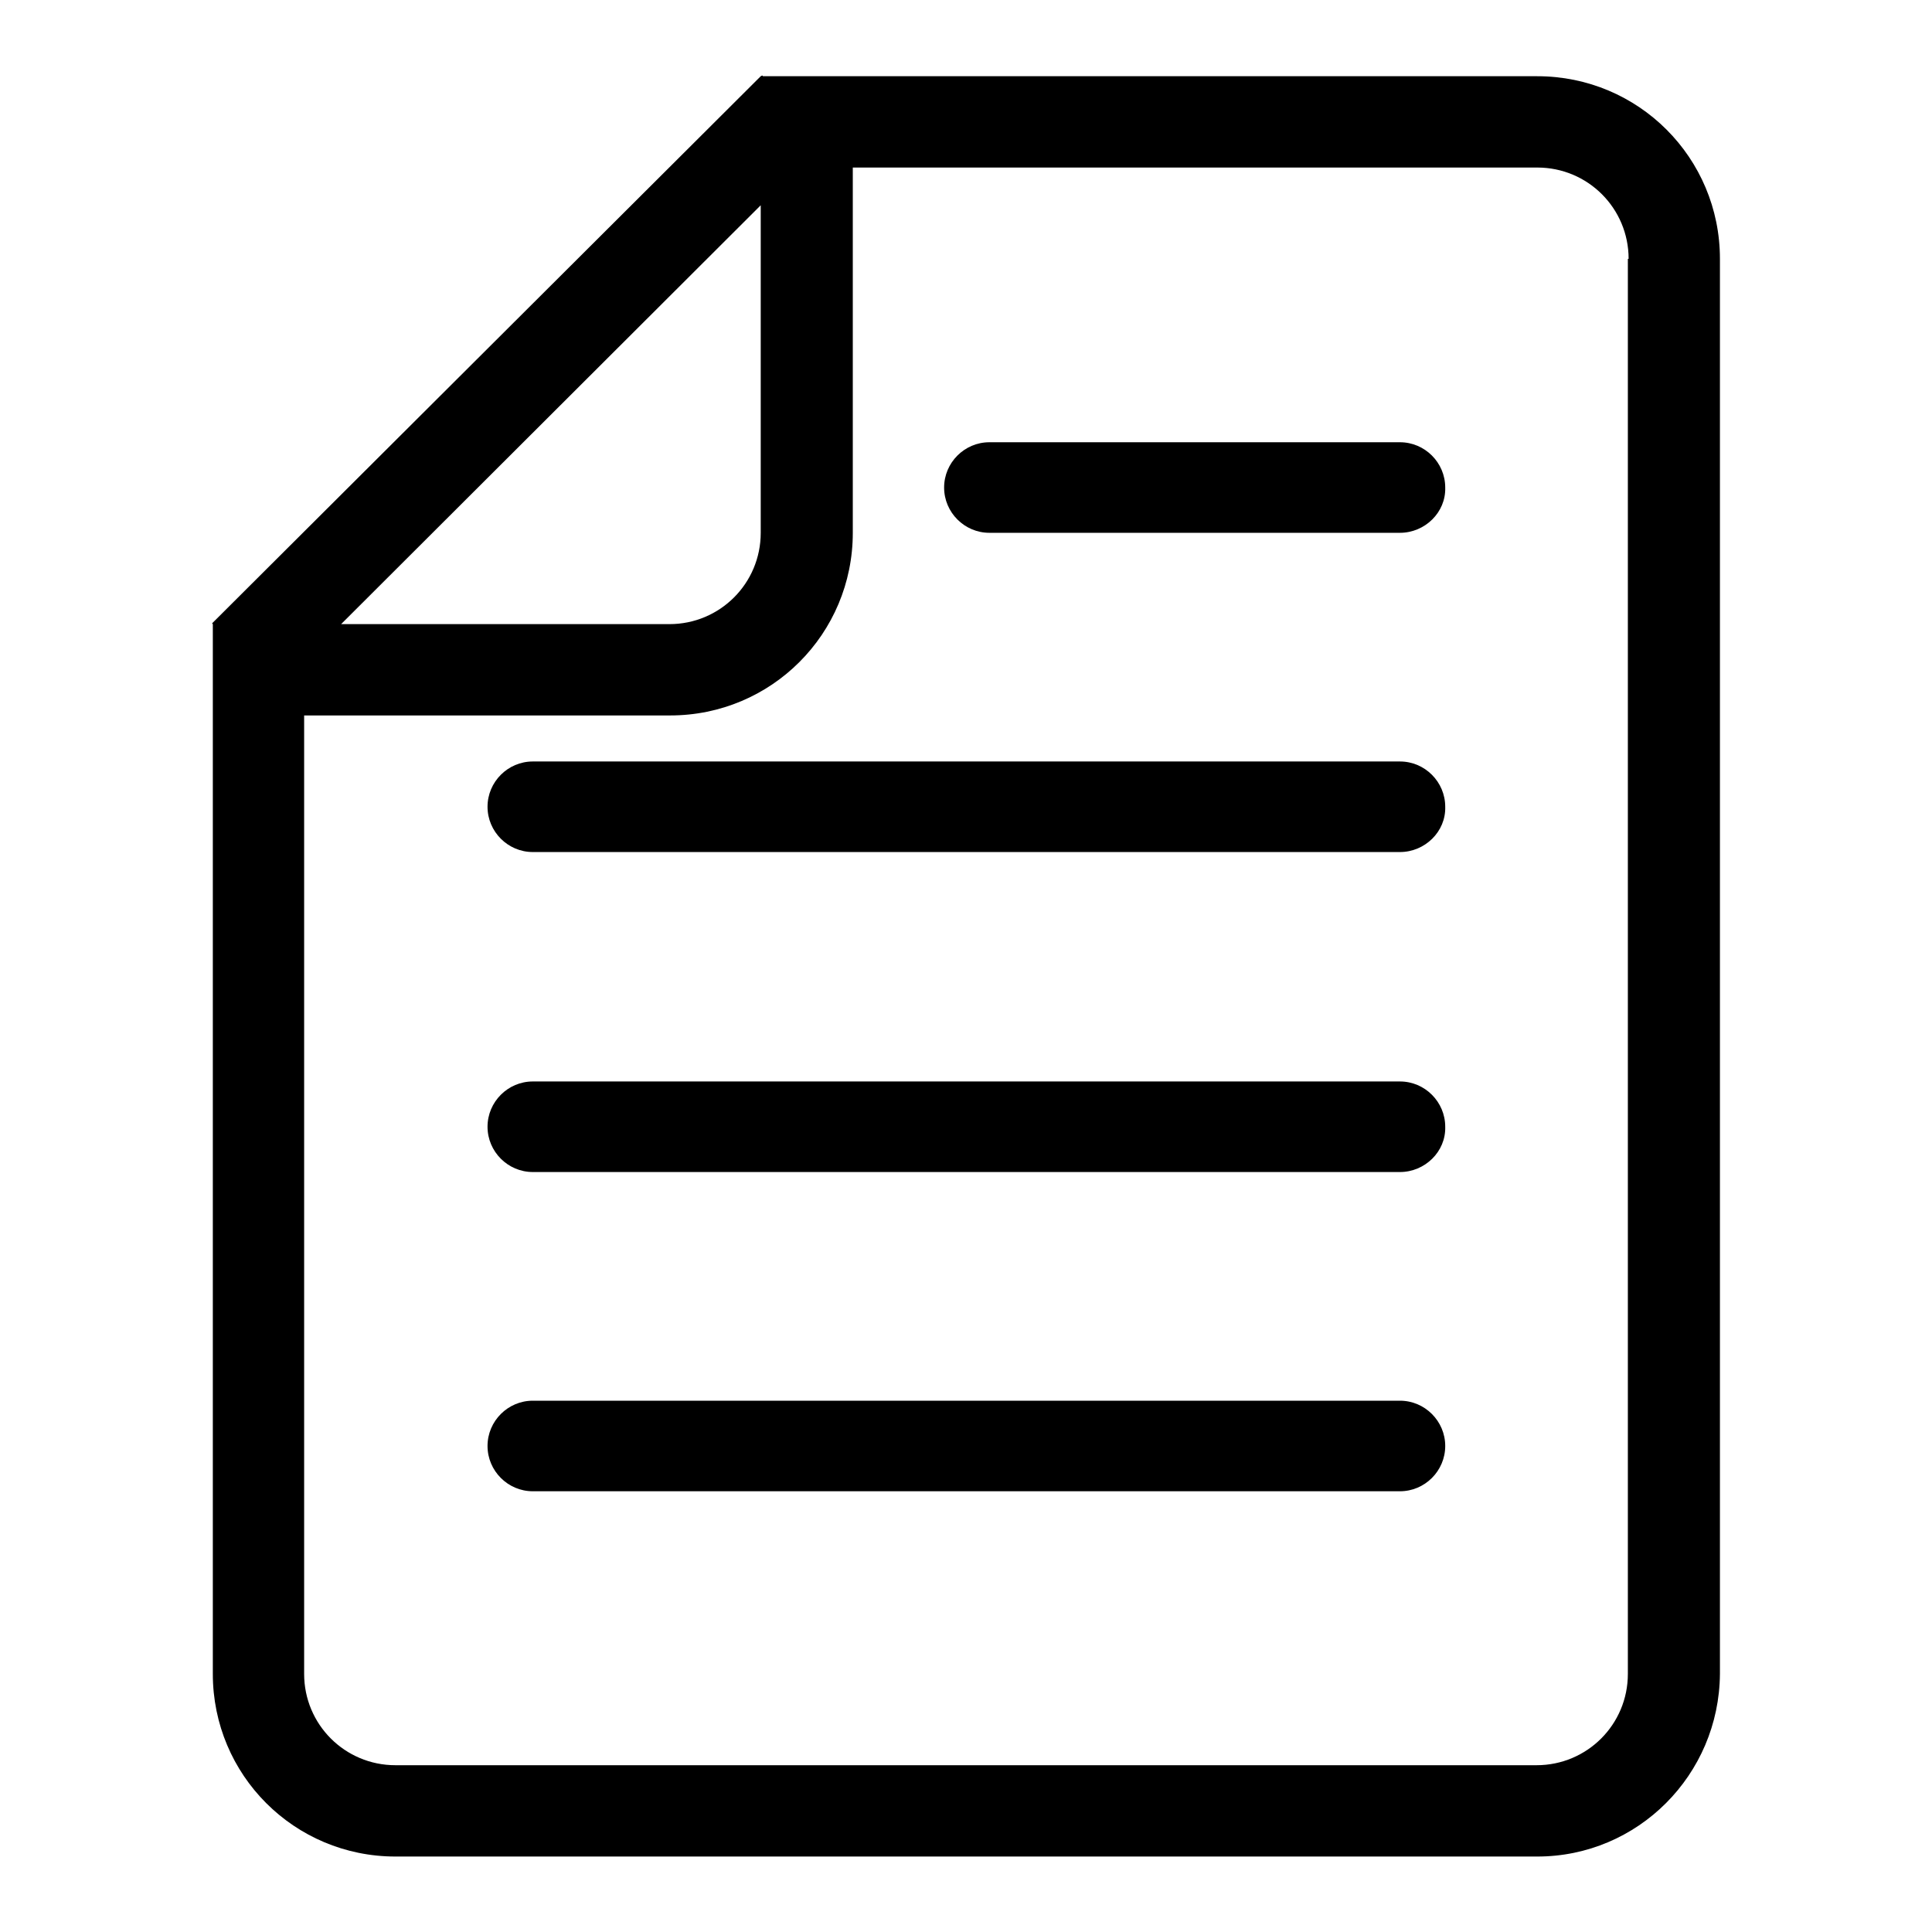
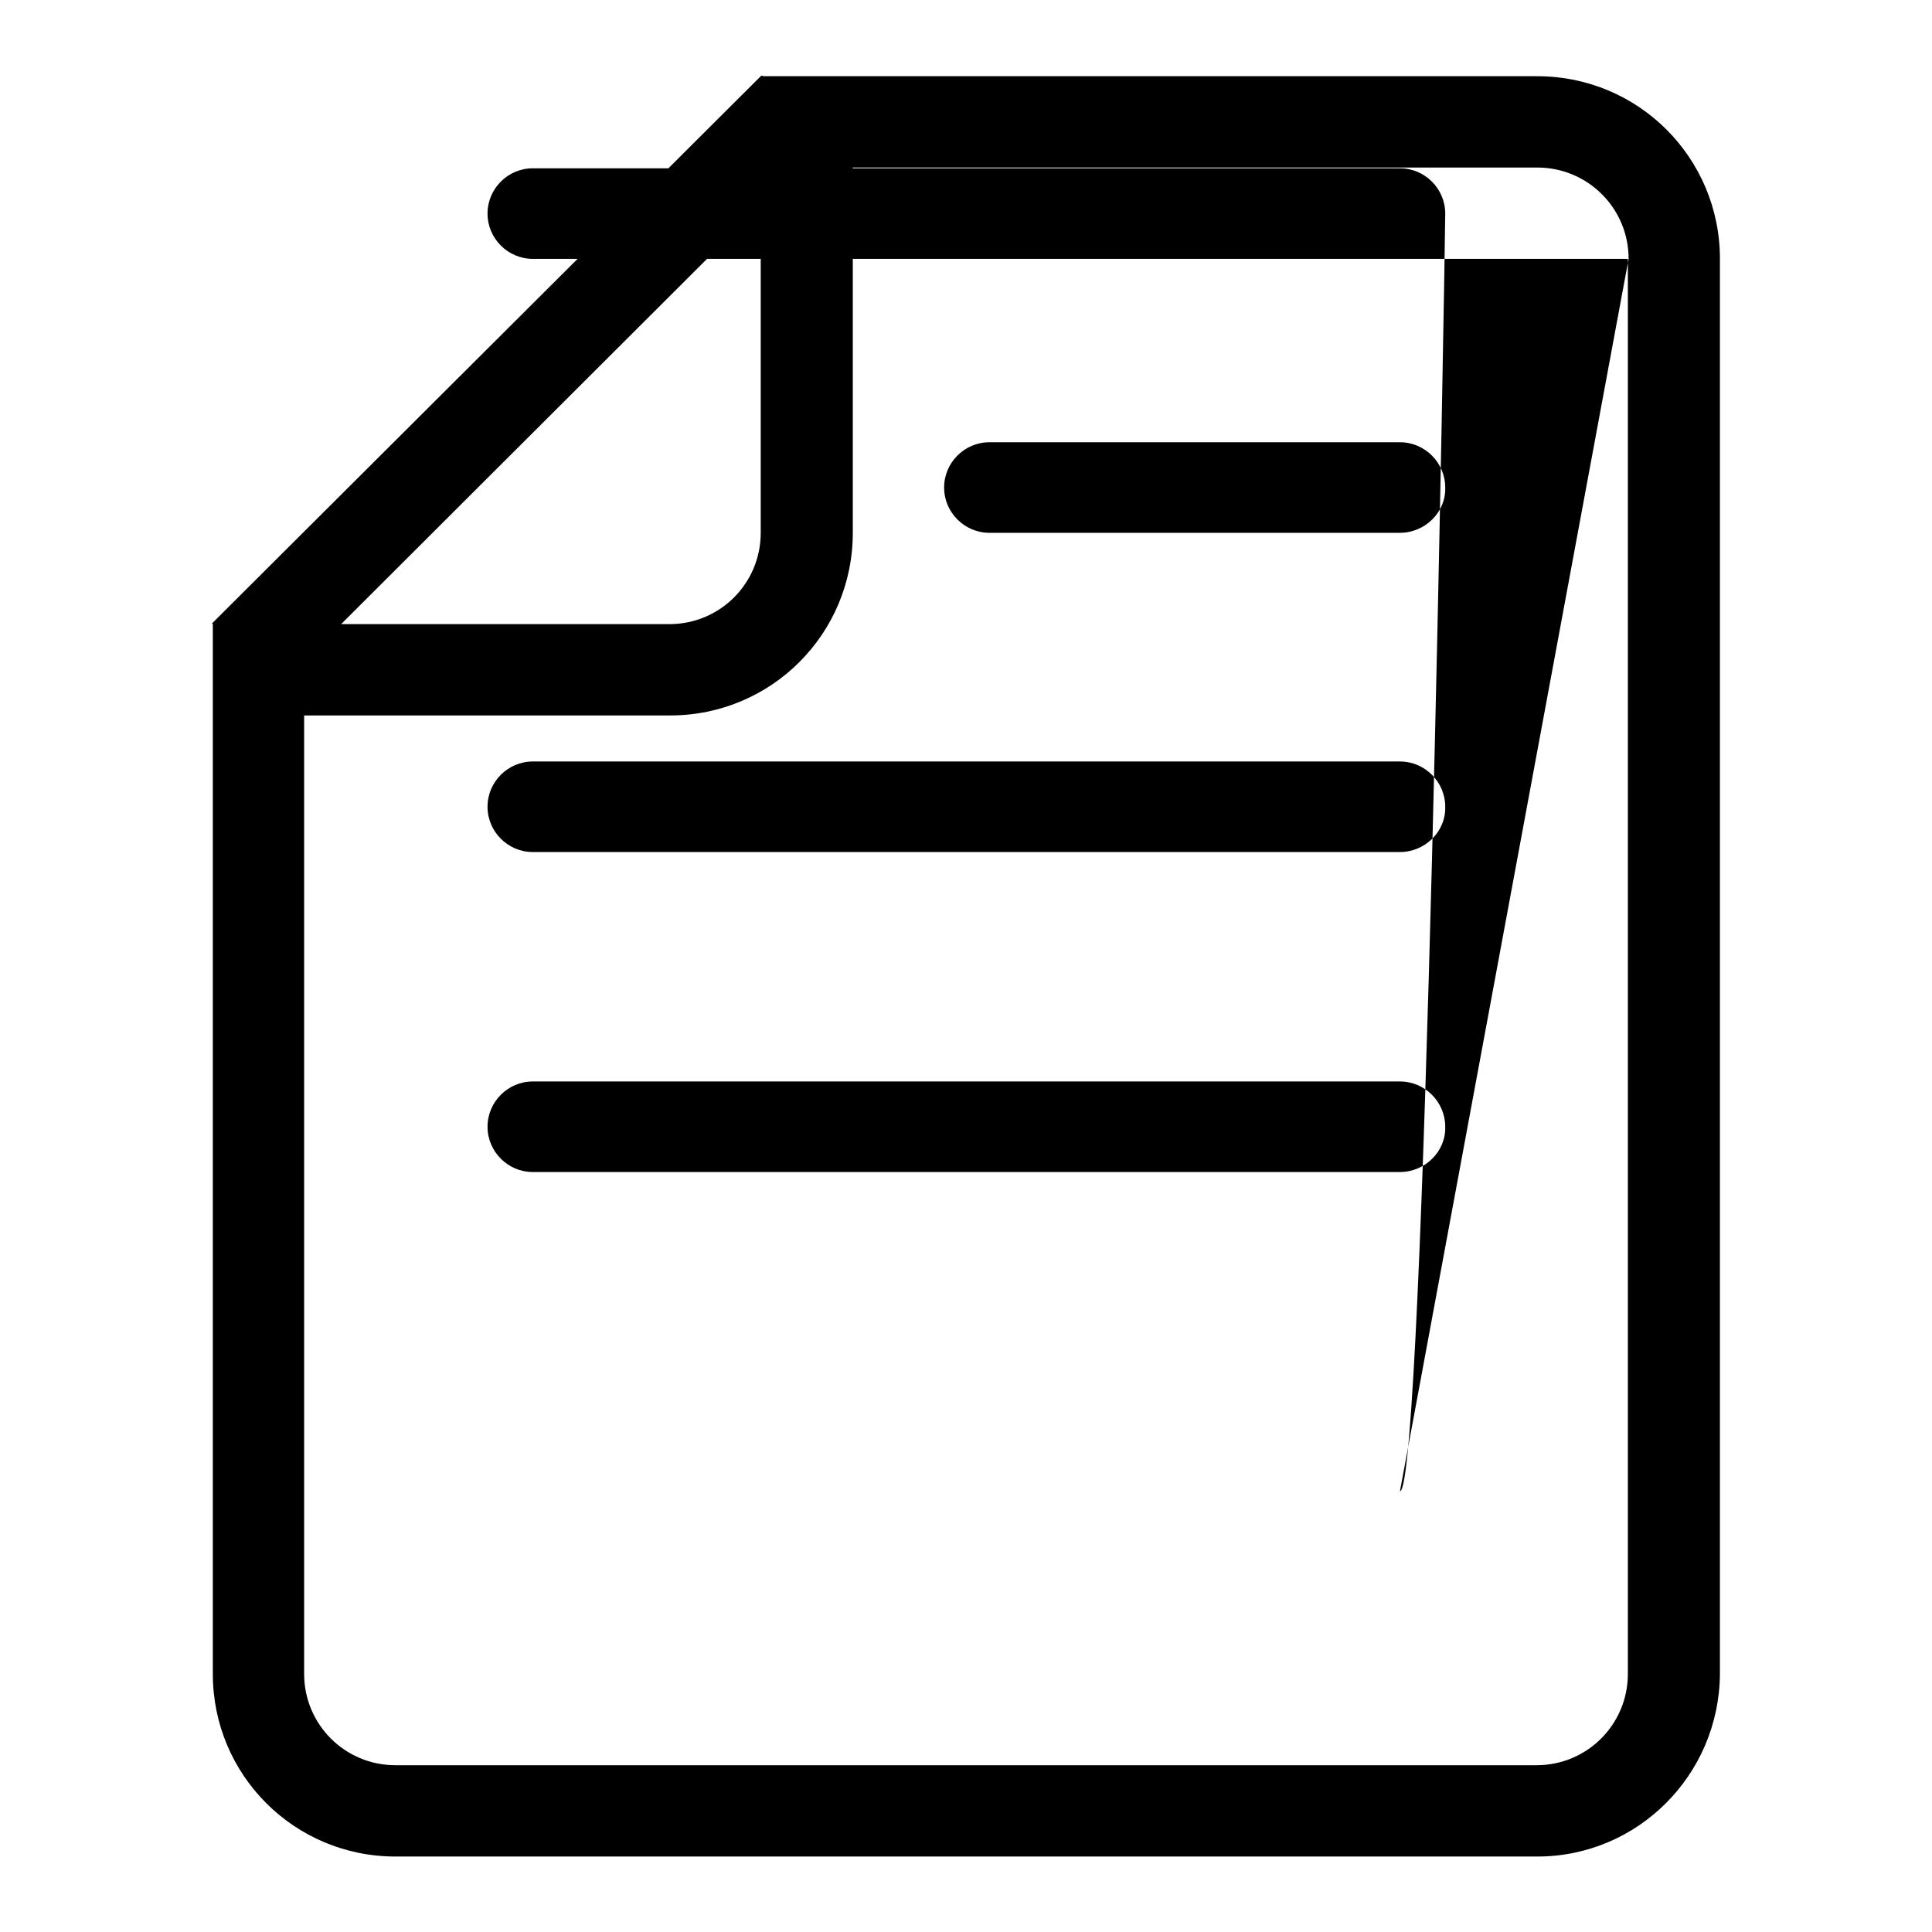
<svg xmlns="http://www.w3.org/2000/svg" version="1.1" x="0px" y="0px" viewBox="0 0 256 256" enable-background="new 0 0 256 256" xml:space="preserve">
  <g>
-     <path fill="#000000" d="M203.7,246H52.4c-13.4,0-24.2-10.8-24.2-24.2V82.7l-0.1-0.1l72.7-72.5v0h0L101,10l0.1,0.1h102.6 c13.4,0,24.2,10.8,24.2,24.2v187.5C227.8,235.2,217,246,203.7,246z M100.8,27.2L45.2,82.7h43.5c6.7,0,12.1-5.4,12.1-12.1V27.2z  M215.8,34.3c0-6.7-5.4-12.1-12.1-12.1h-90.7v48.4c0,13.4-10.8,24.2-24.2,24.2H40.3v127c0,6.7,5.4,12.1,12.1,12.1h151.2 c6.7,0,12.1-5.4,12.1-12.1V34.3z M185.5,197.6H70.6c-3.3,0-6-2.7-6-6s2.7-6,6-6h114.9c3.3,0,6,2.7,6,6S188.8,197.6,185.5,197.6z  M185.5,155.3H70.6c-3.3,0-6-2.7-6-6c0-3.3,2.7-6,6-6h114.9c3.3,0,6,2.7,6,6C191.6,152.6,188.8,155.3,185.5,155.3z M185.5,112.9 H70.6c-3.3,0-6-2.7-6-6c0-3.3,2.7-6,6-6h114.9c3.3,0,6,2.7,6,6C191.6,110.2,188.8,112.9,185.5,112.9z M185.5,70.6h-54.4 c-3.3,0-6-2.7-6-6c0-3.3,2.7-6,6-6h54.4c3.3,0,6,2.7,6,6C191.6,67.9,188.8,70.6,185.5,70.6z" />
+     <path fill="#000000" d="M203.7,246H52.4c-13.4,0-24.2-10.8-24.2-24.2V82.7l-0.1-0.1l72.7-72.5v0h0L101,10l0.1,0.1h102.6 c13.4,0,24.2,10.8,24.2,24.2v187.5C227.8,235.2,217,246,203.7,246z M100.8,27.2L45.2,82.7h43.5c6.7,0,12.1-5.4,12.1-12.1V27.2z  M215.8,34.3c0-6.7-5.4-12.1-12.1-12.1h-90.7v48.4c0,13.4-10.8,24.2-24.2,24.2H40.3v127c0,6.7,5.4,12.1,12.1,12.1h151.2 c6.7,0,12.1-5.4,12.1-12.1V34.3z H70.6c-3.3,0-6-2.7-6-6s2.7-6,6-6h114.9c3.3,0,6,2.7,6,6S188.8,197.6,185.5,197.6z  M185.5,155.3H70.6c-3.3,0-6-2.7-6-6c0-3.3,2.7-6,6-6h114.9c3.3,0,6,2.7,6,6C191.6,152.6,188.8,155.3,185.5,155.3z M185.5,112.9 H70.6c-3.3,0-6-2.7-6-6c0-3.3,2.7-6,6-6h114.9c3.3,0,6,2.7,6,6C191.6,110.2,188.8,112.9,185.5,112.9z M185.5,70.6h-54.4 c-3.3,0-6-2.7-6-6c0-3.3,2.7-6,6-6h54.4c3.3,0,6,2.7,6,6C191.6,67.9,188.8,70.6,185.5,70.6z" />
  </g>
</svg>